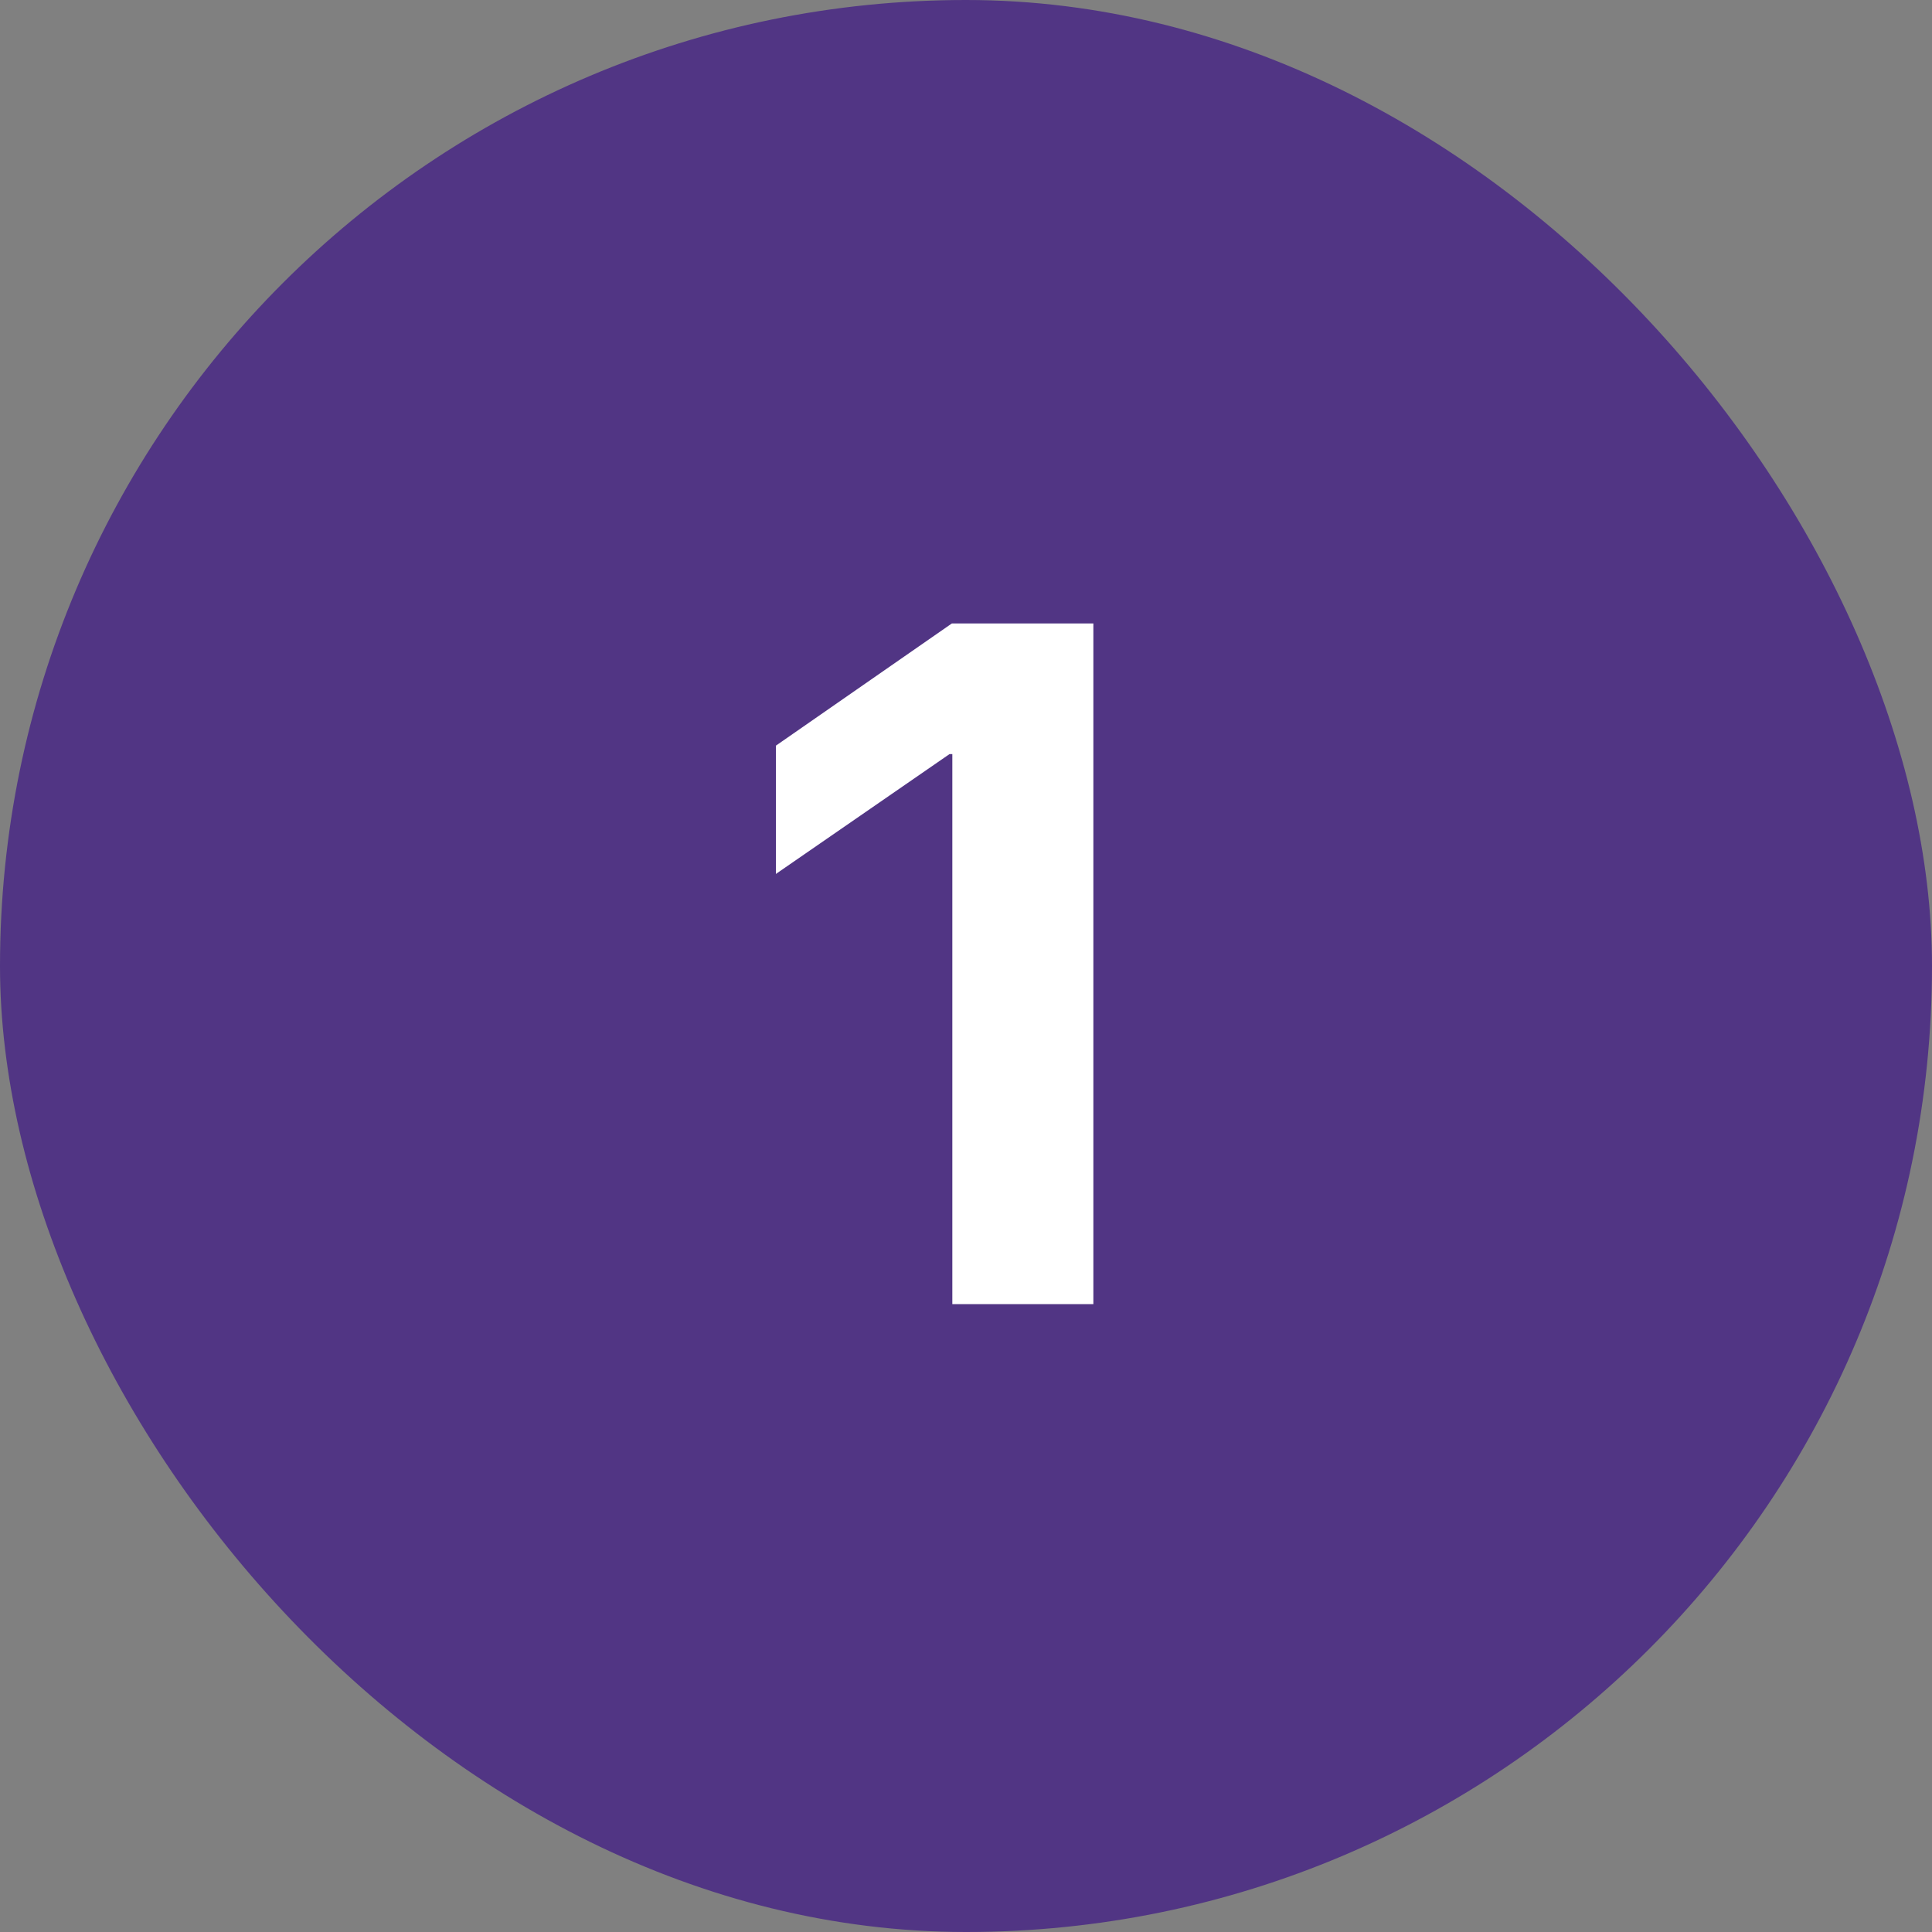
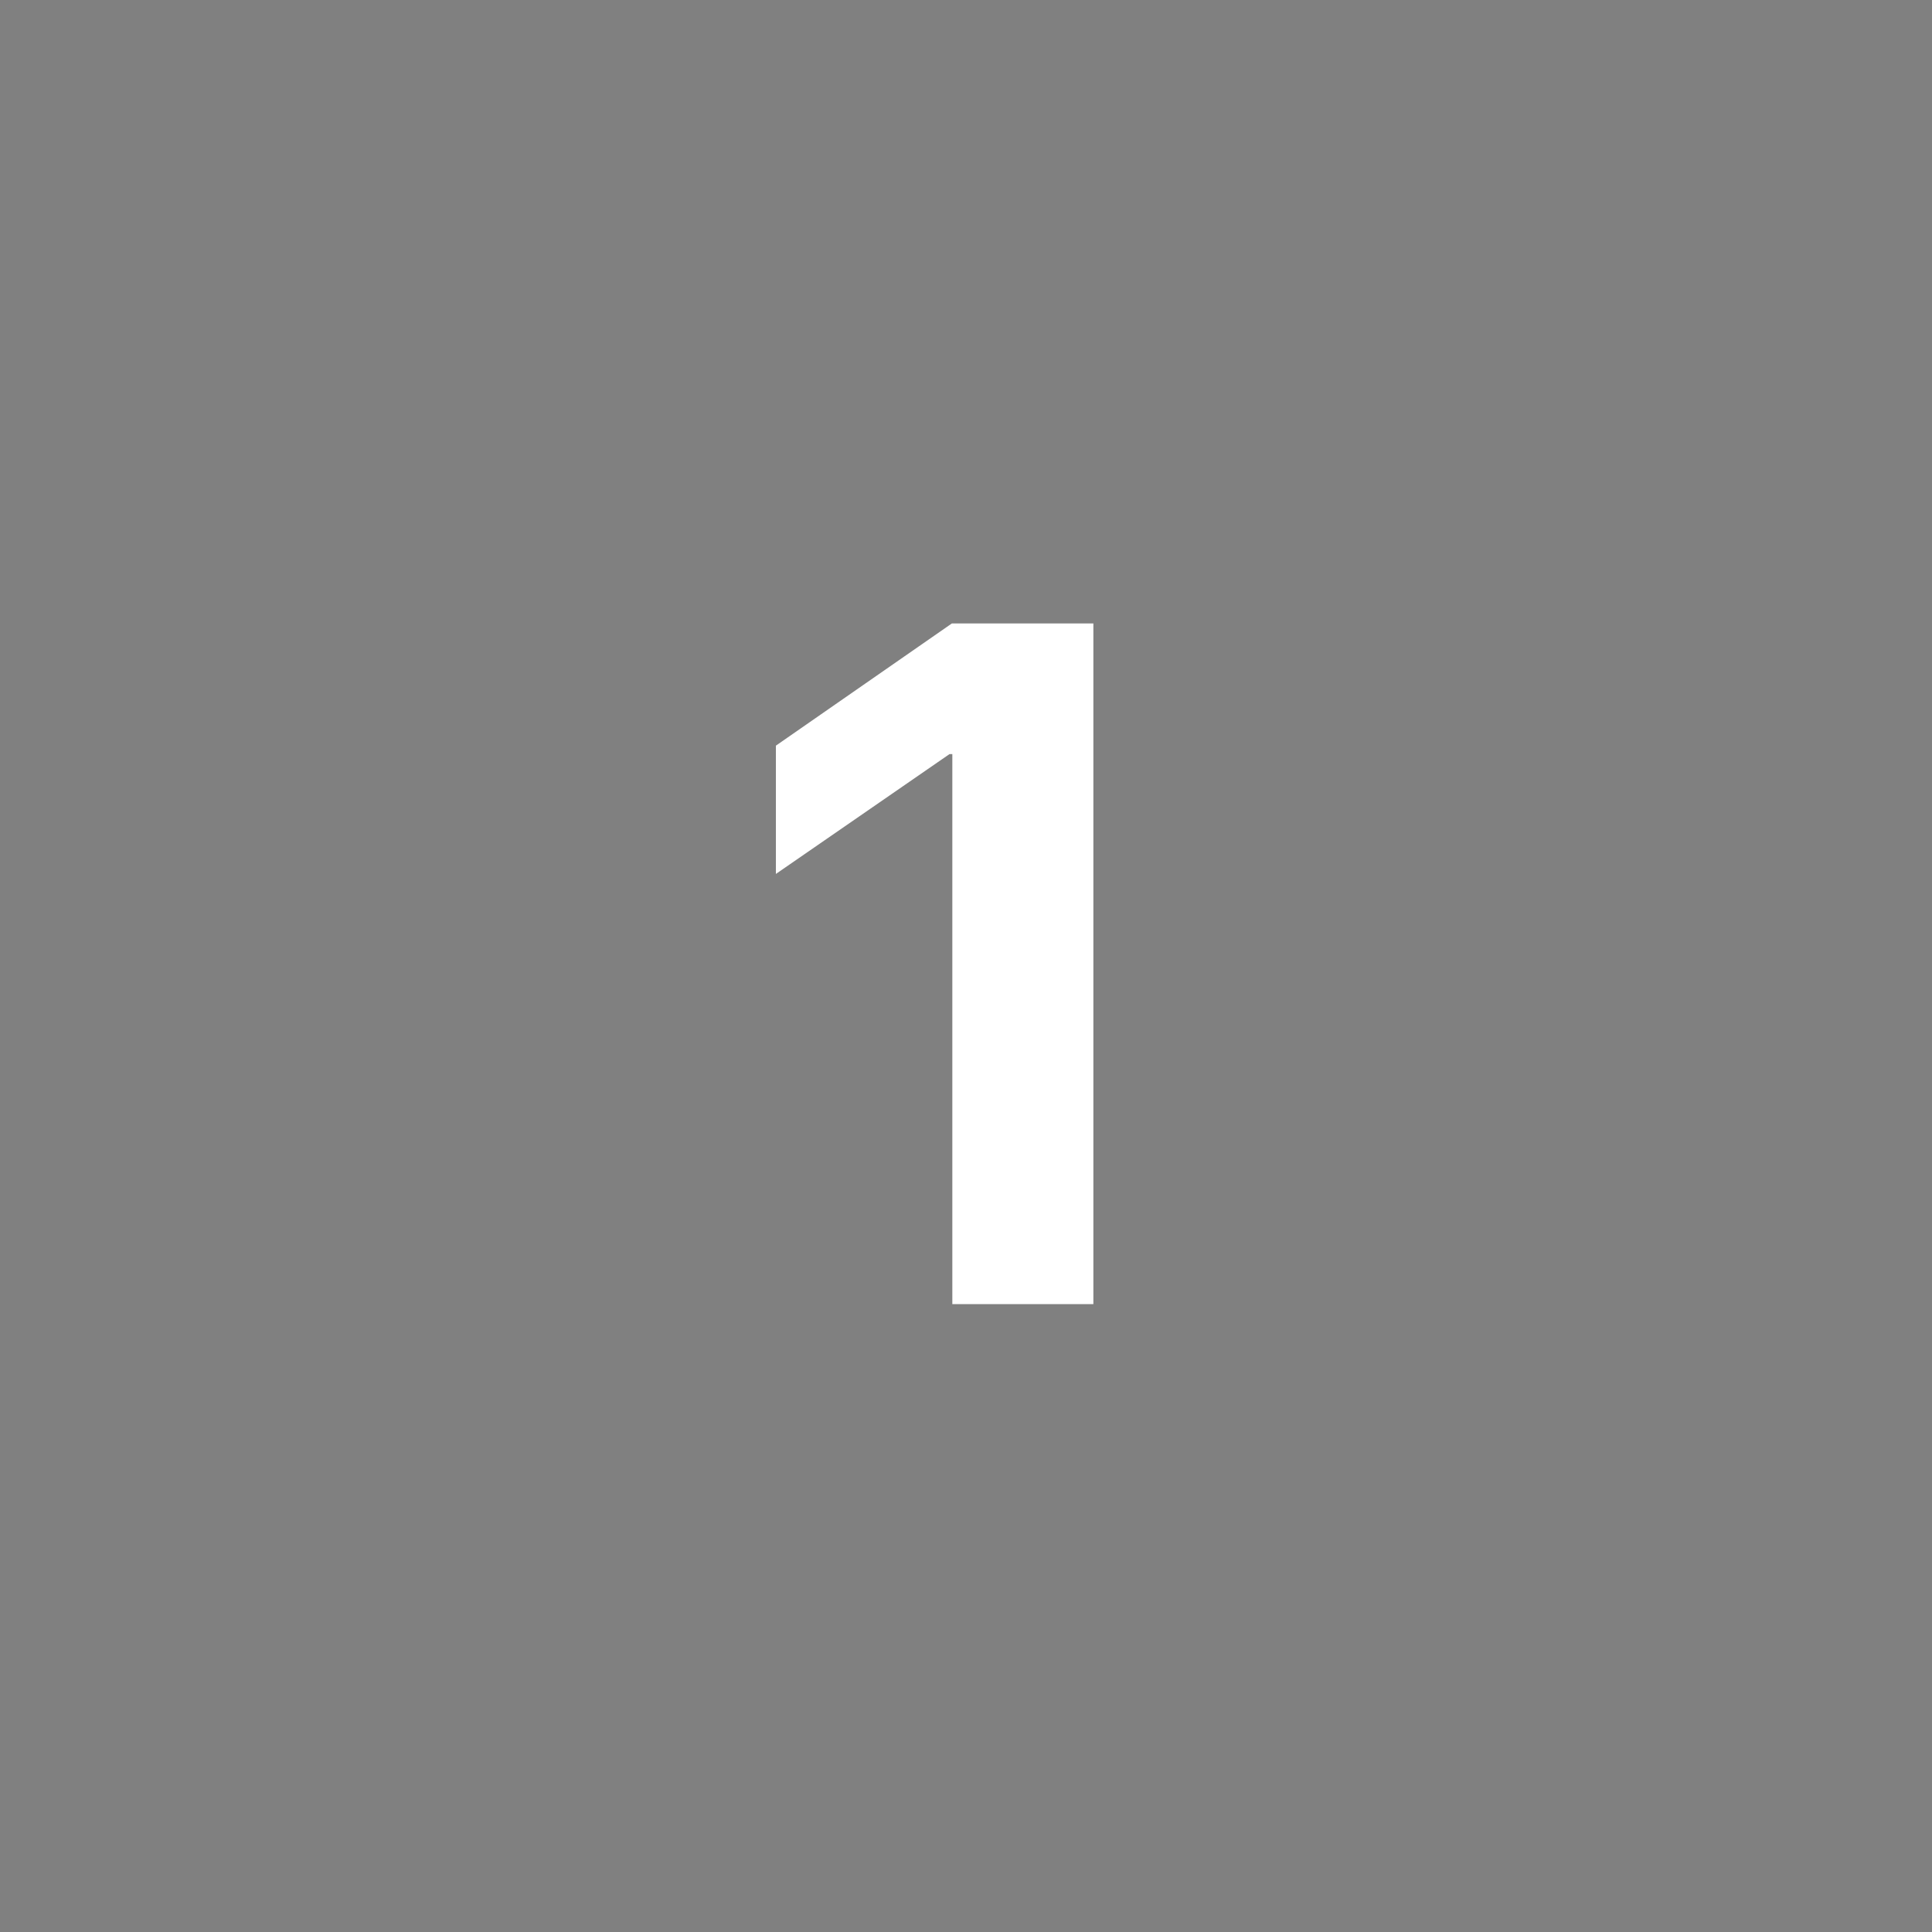
<svg xmlns="http://www.w3.org/2000/svg" width="40" height="40" viewBox="0 0 40 40" fill="none">
  <rect x="0" y="0" width="40" height="40" fill="#808080" stroke="none" />
-   <rect width="40" height="40" rx="20" fill="#513584" />
  <path d="M19.717 27V15.613H19.658L16.064 18.094V15.438L19.707 12.908H22.637V27H19.717Z" fill="white" />
</svg>